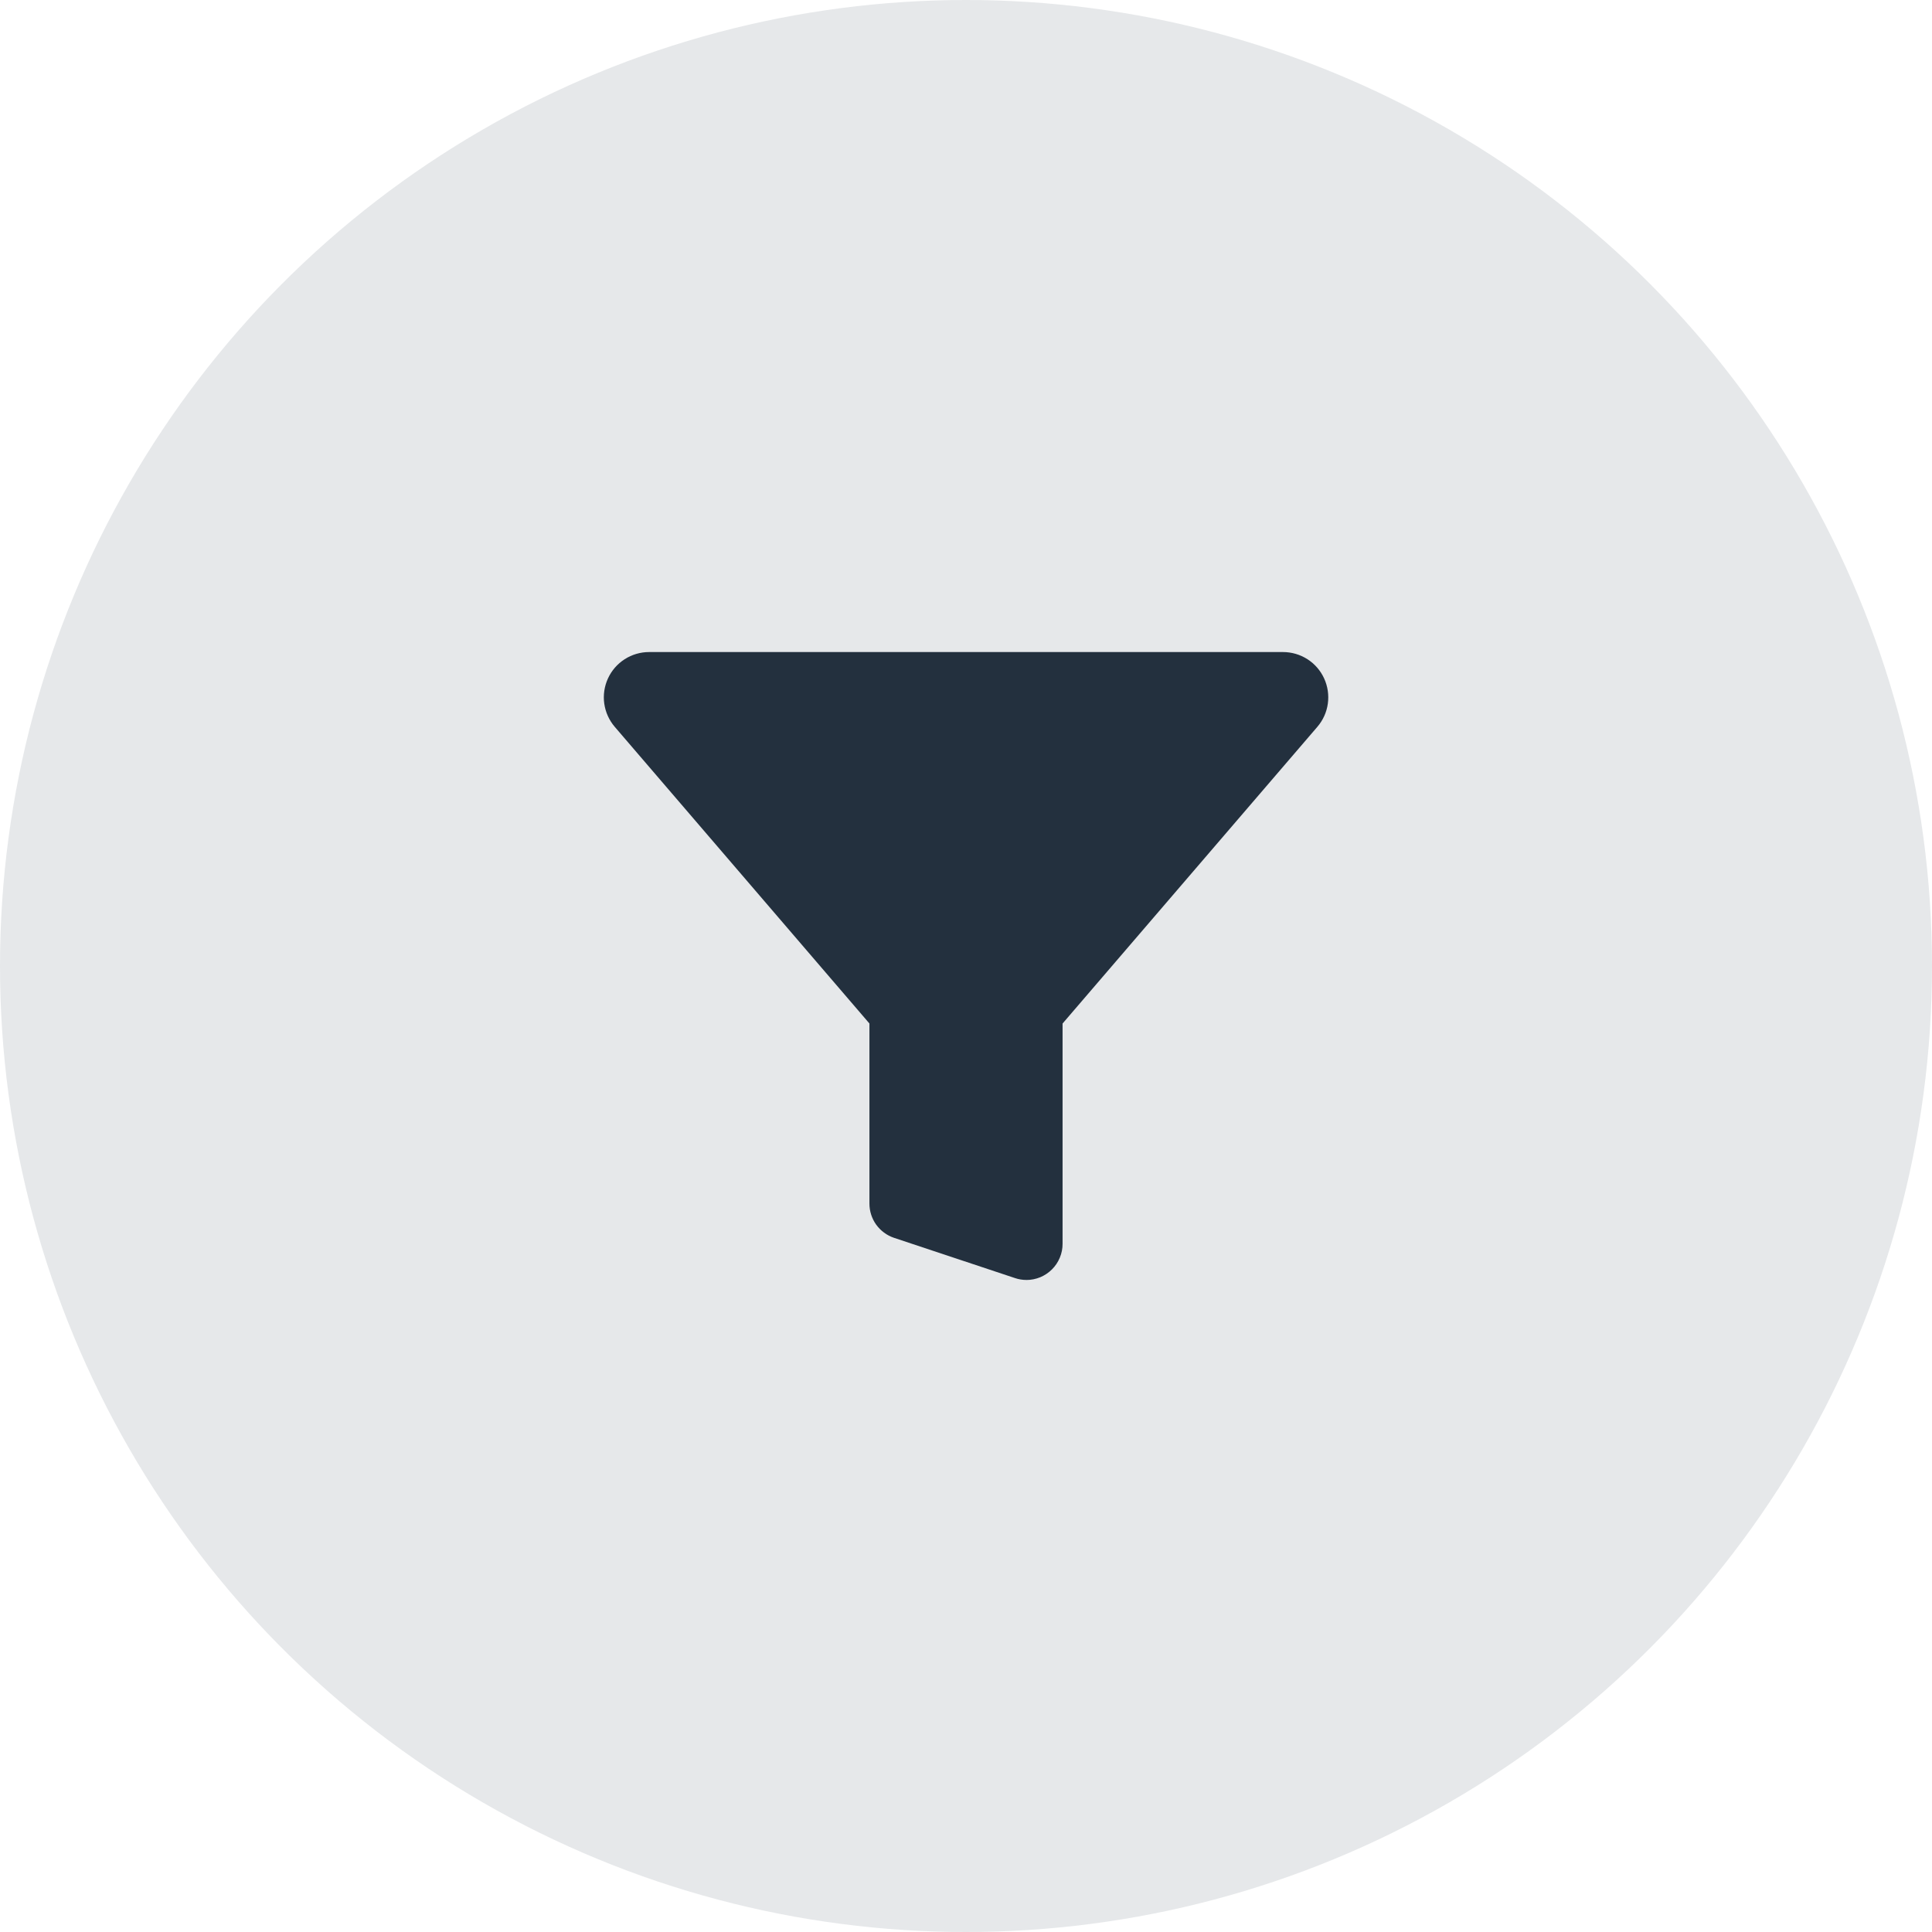
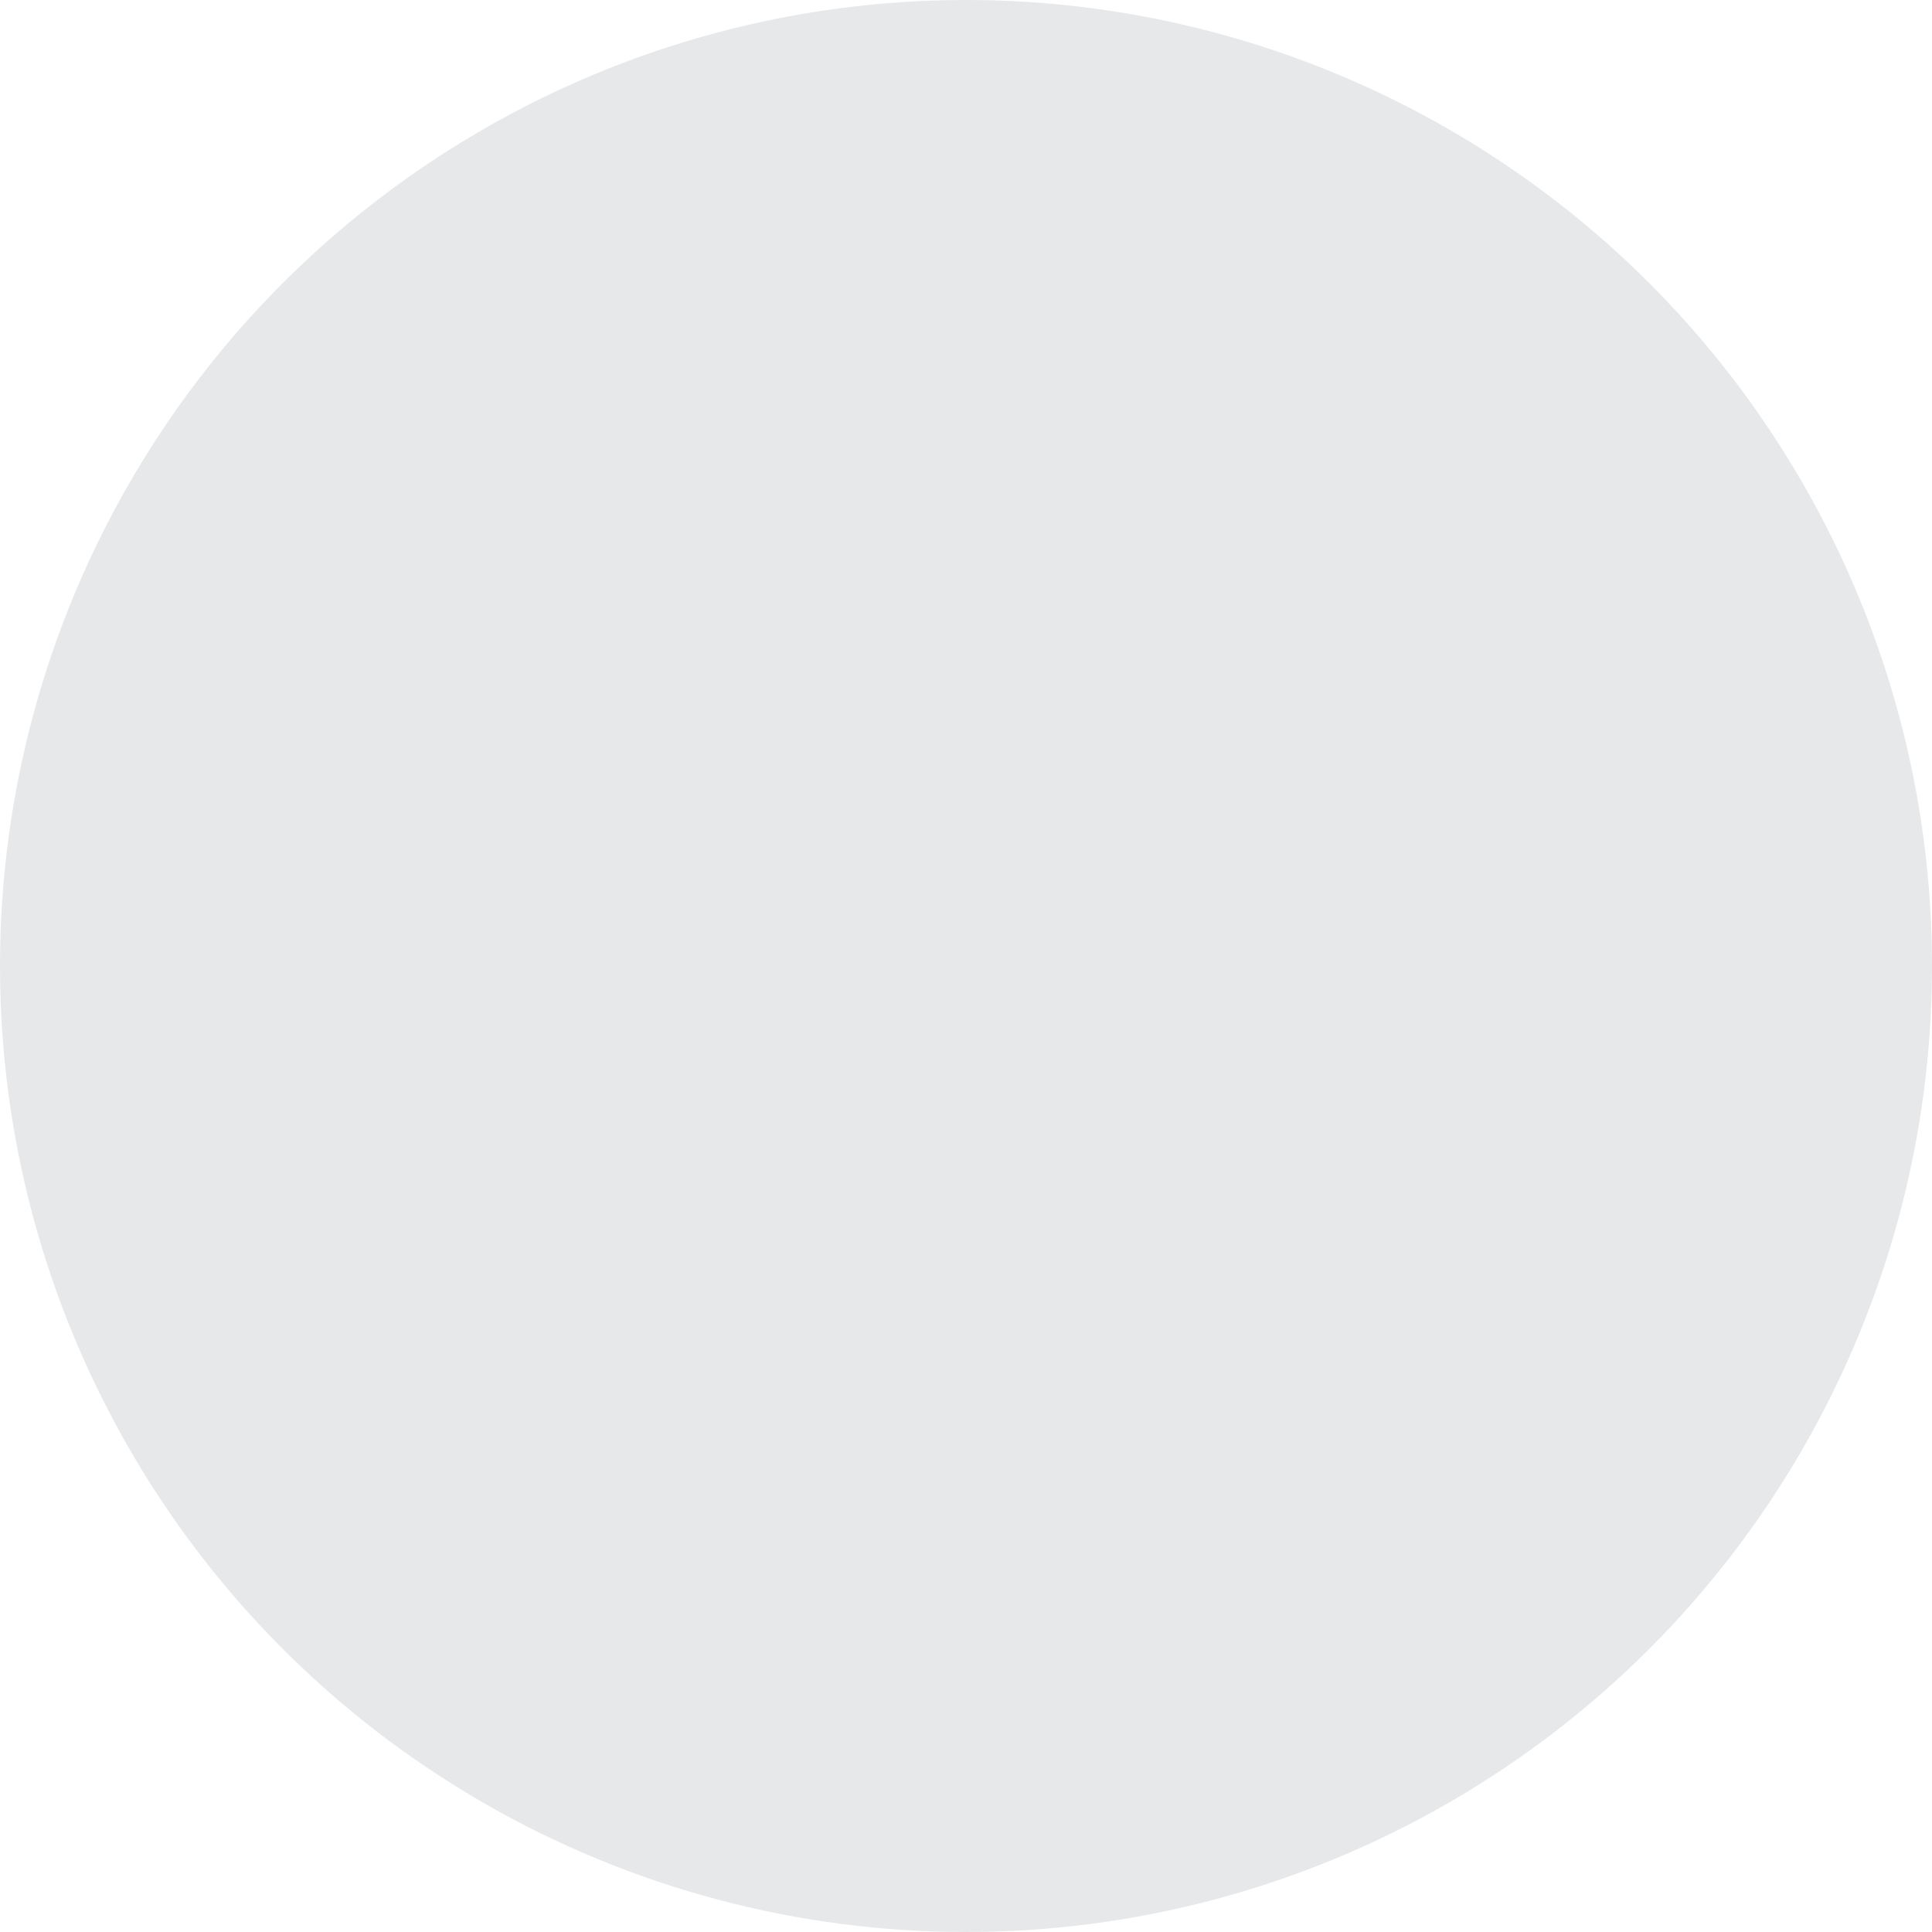
<svg xmlns="http://www.w3.org/2000/svg" fill="none" height="60" viewBox="0 0 60 60" width="60">
  <circle cx="30" cy="30" fill="#07142d" fill-opacity=".1" r="30" />
-   <path d="m31.876 39.75c-.12-0-.24-.019-.354-.058l-3.757-1.25c-.223-.075-.417-.219-.555-.41-.137-.192-.21-.422-.209-.657v-5.588c-.001-.002-.002-.004-.004-.006l-7.905-9.208c-.175-.204-.288-.455-.326-.721s.003-.538.115-.783c.112-.244.293-.452.519-.597.227-.145.49-.222.759-.222h19.685c.269-0.0.533.077.759.222.227.145.407.352.519.597.112.244.152.516.115.783s-.15.517-.326.721l-7.908 9.209c-.002.002-.003.004-.004.006v6.838c.001.148-.028.294-.085.431s-.139.261-.244.365c-.104.104-.229.187-.365.244-.137.056-.283.085-.431.085z" fill="#23303e" />
</svg>